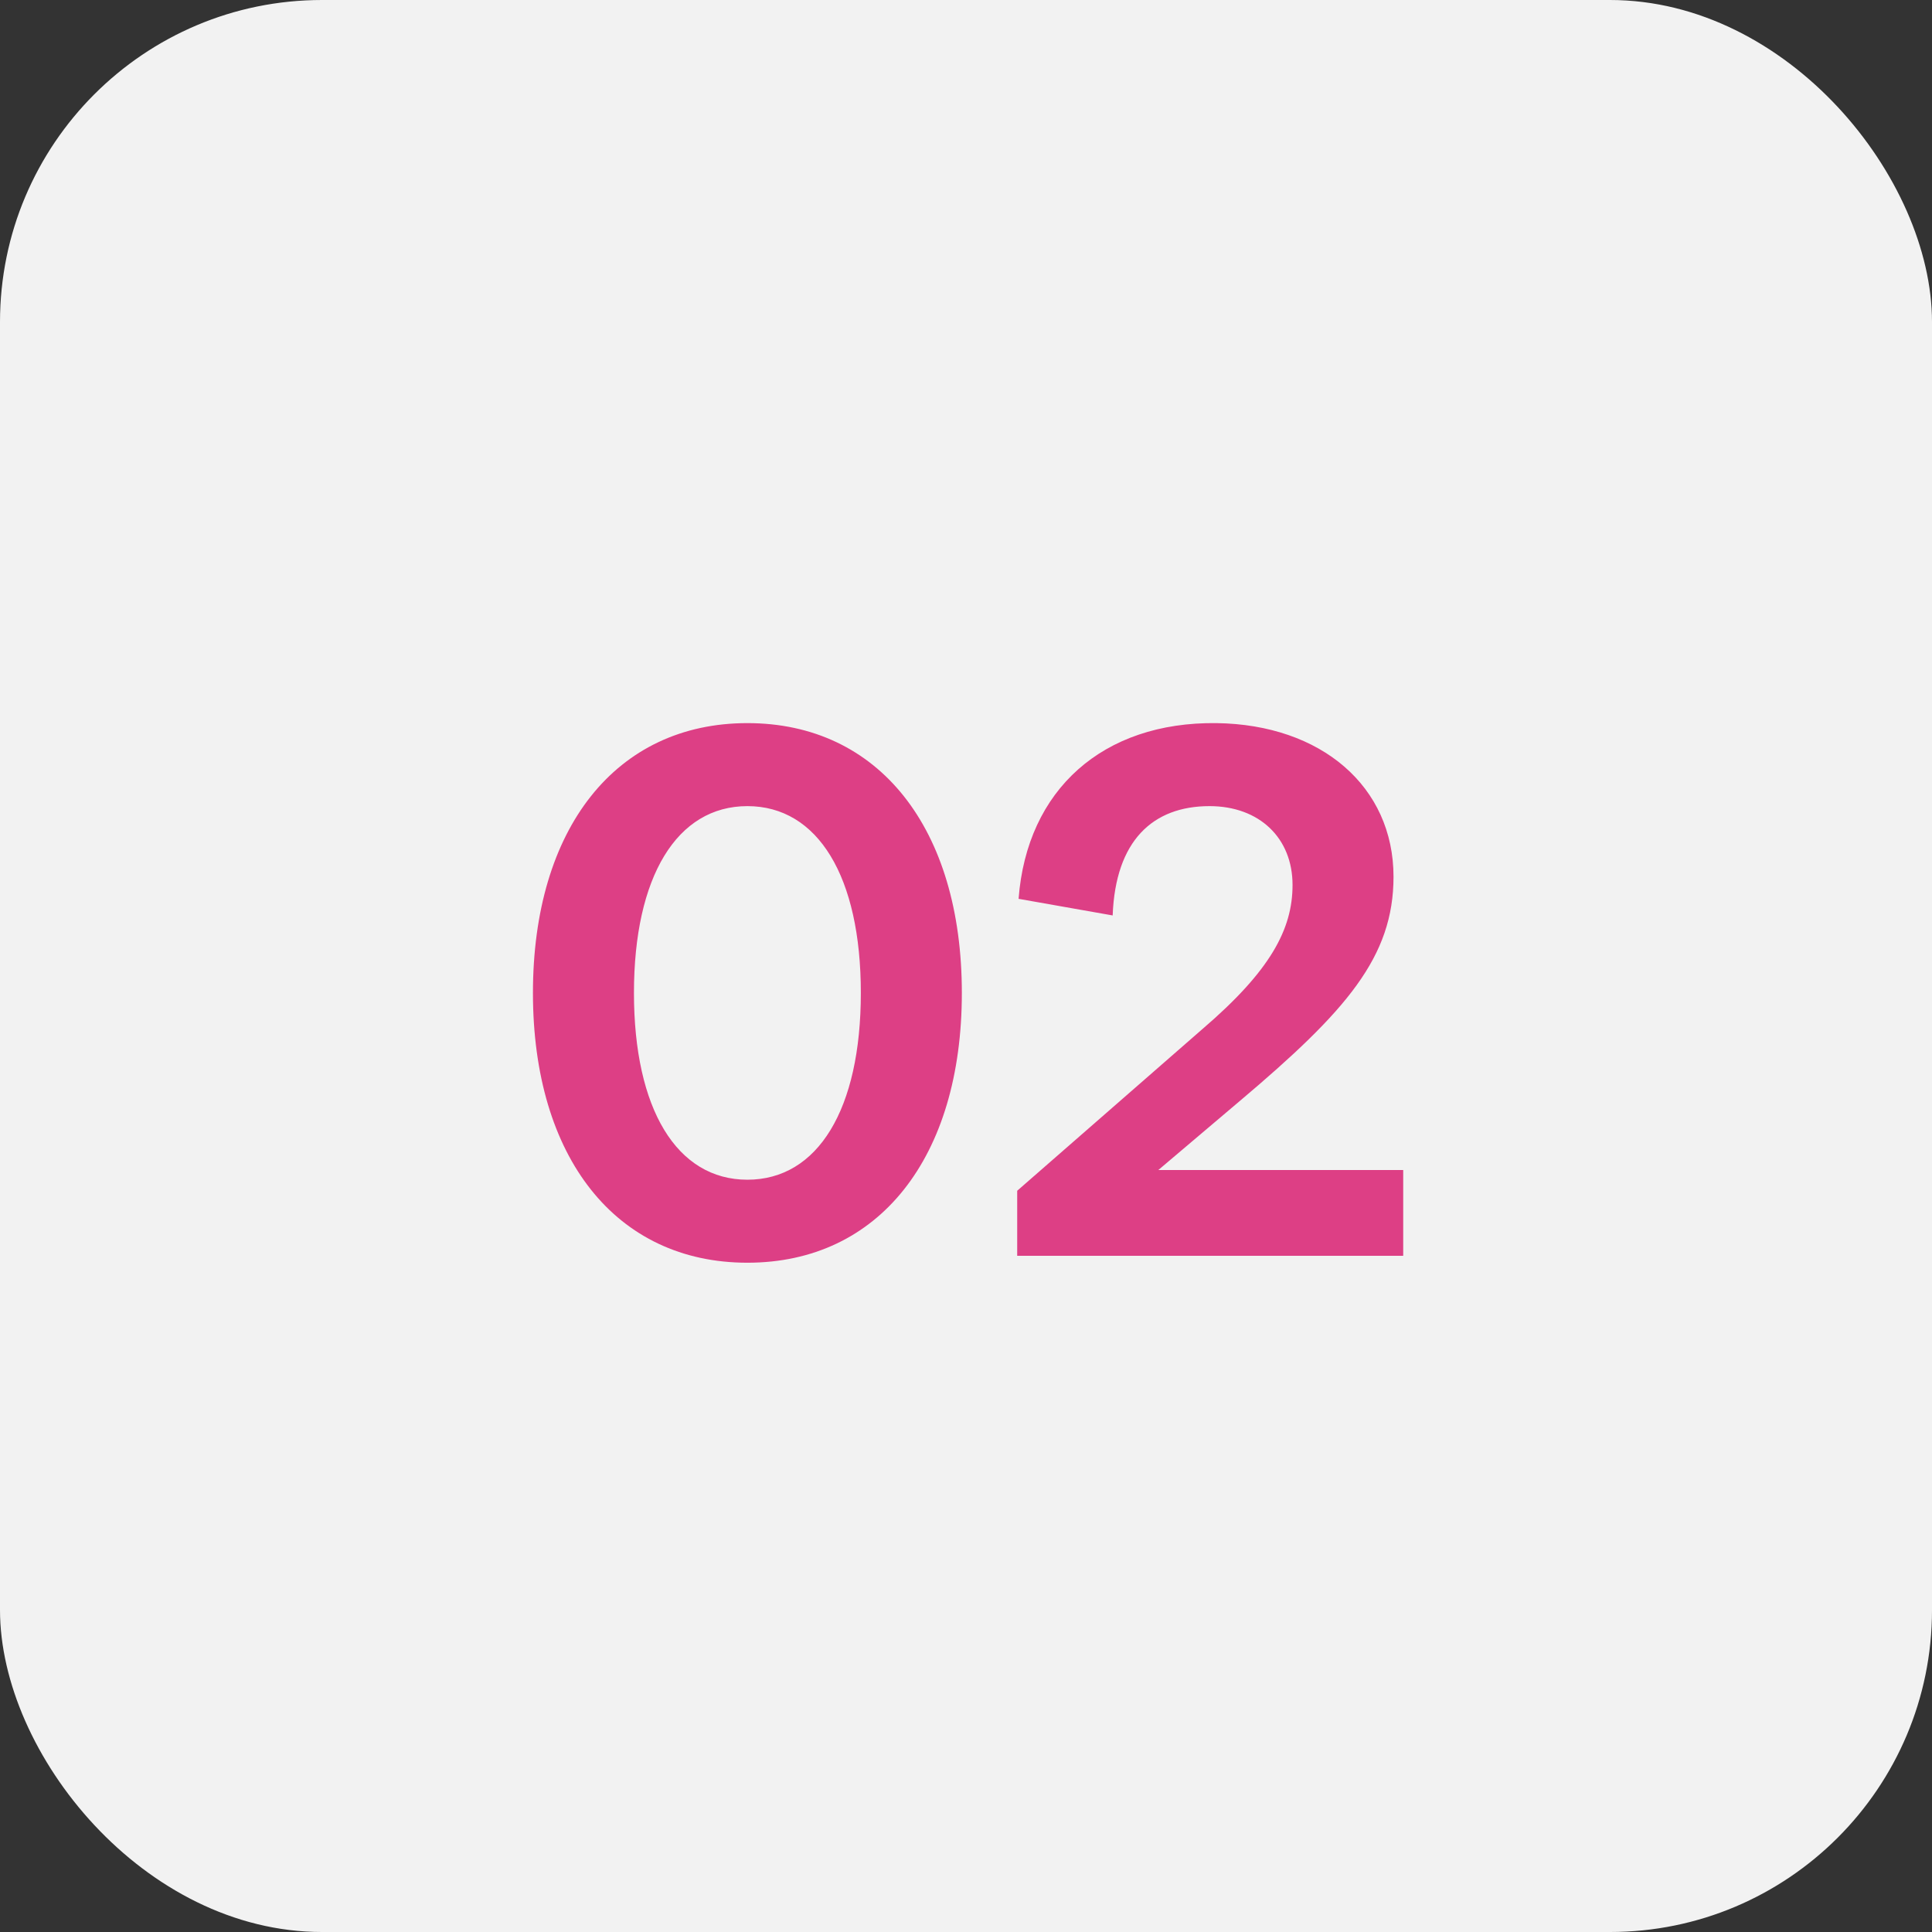
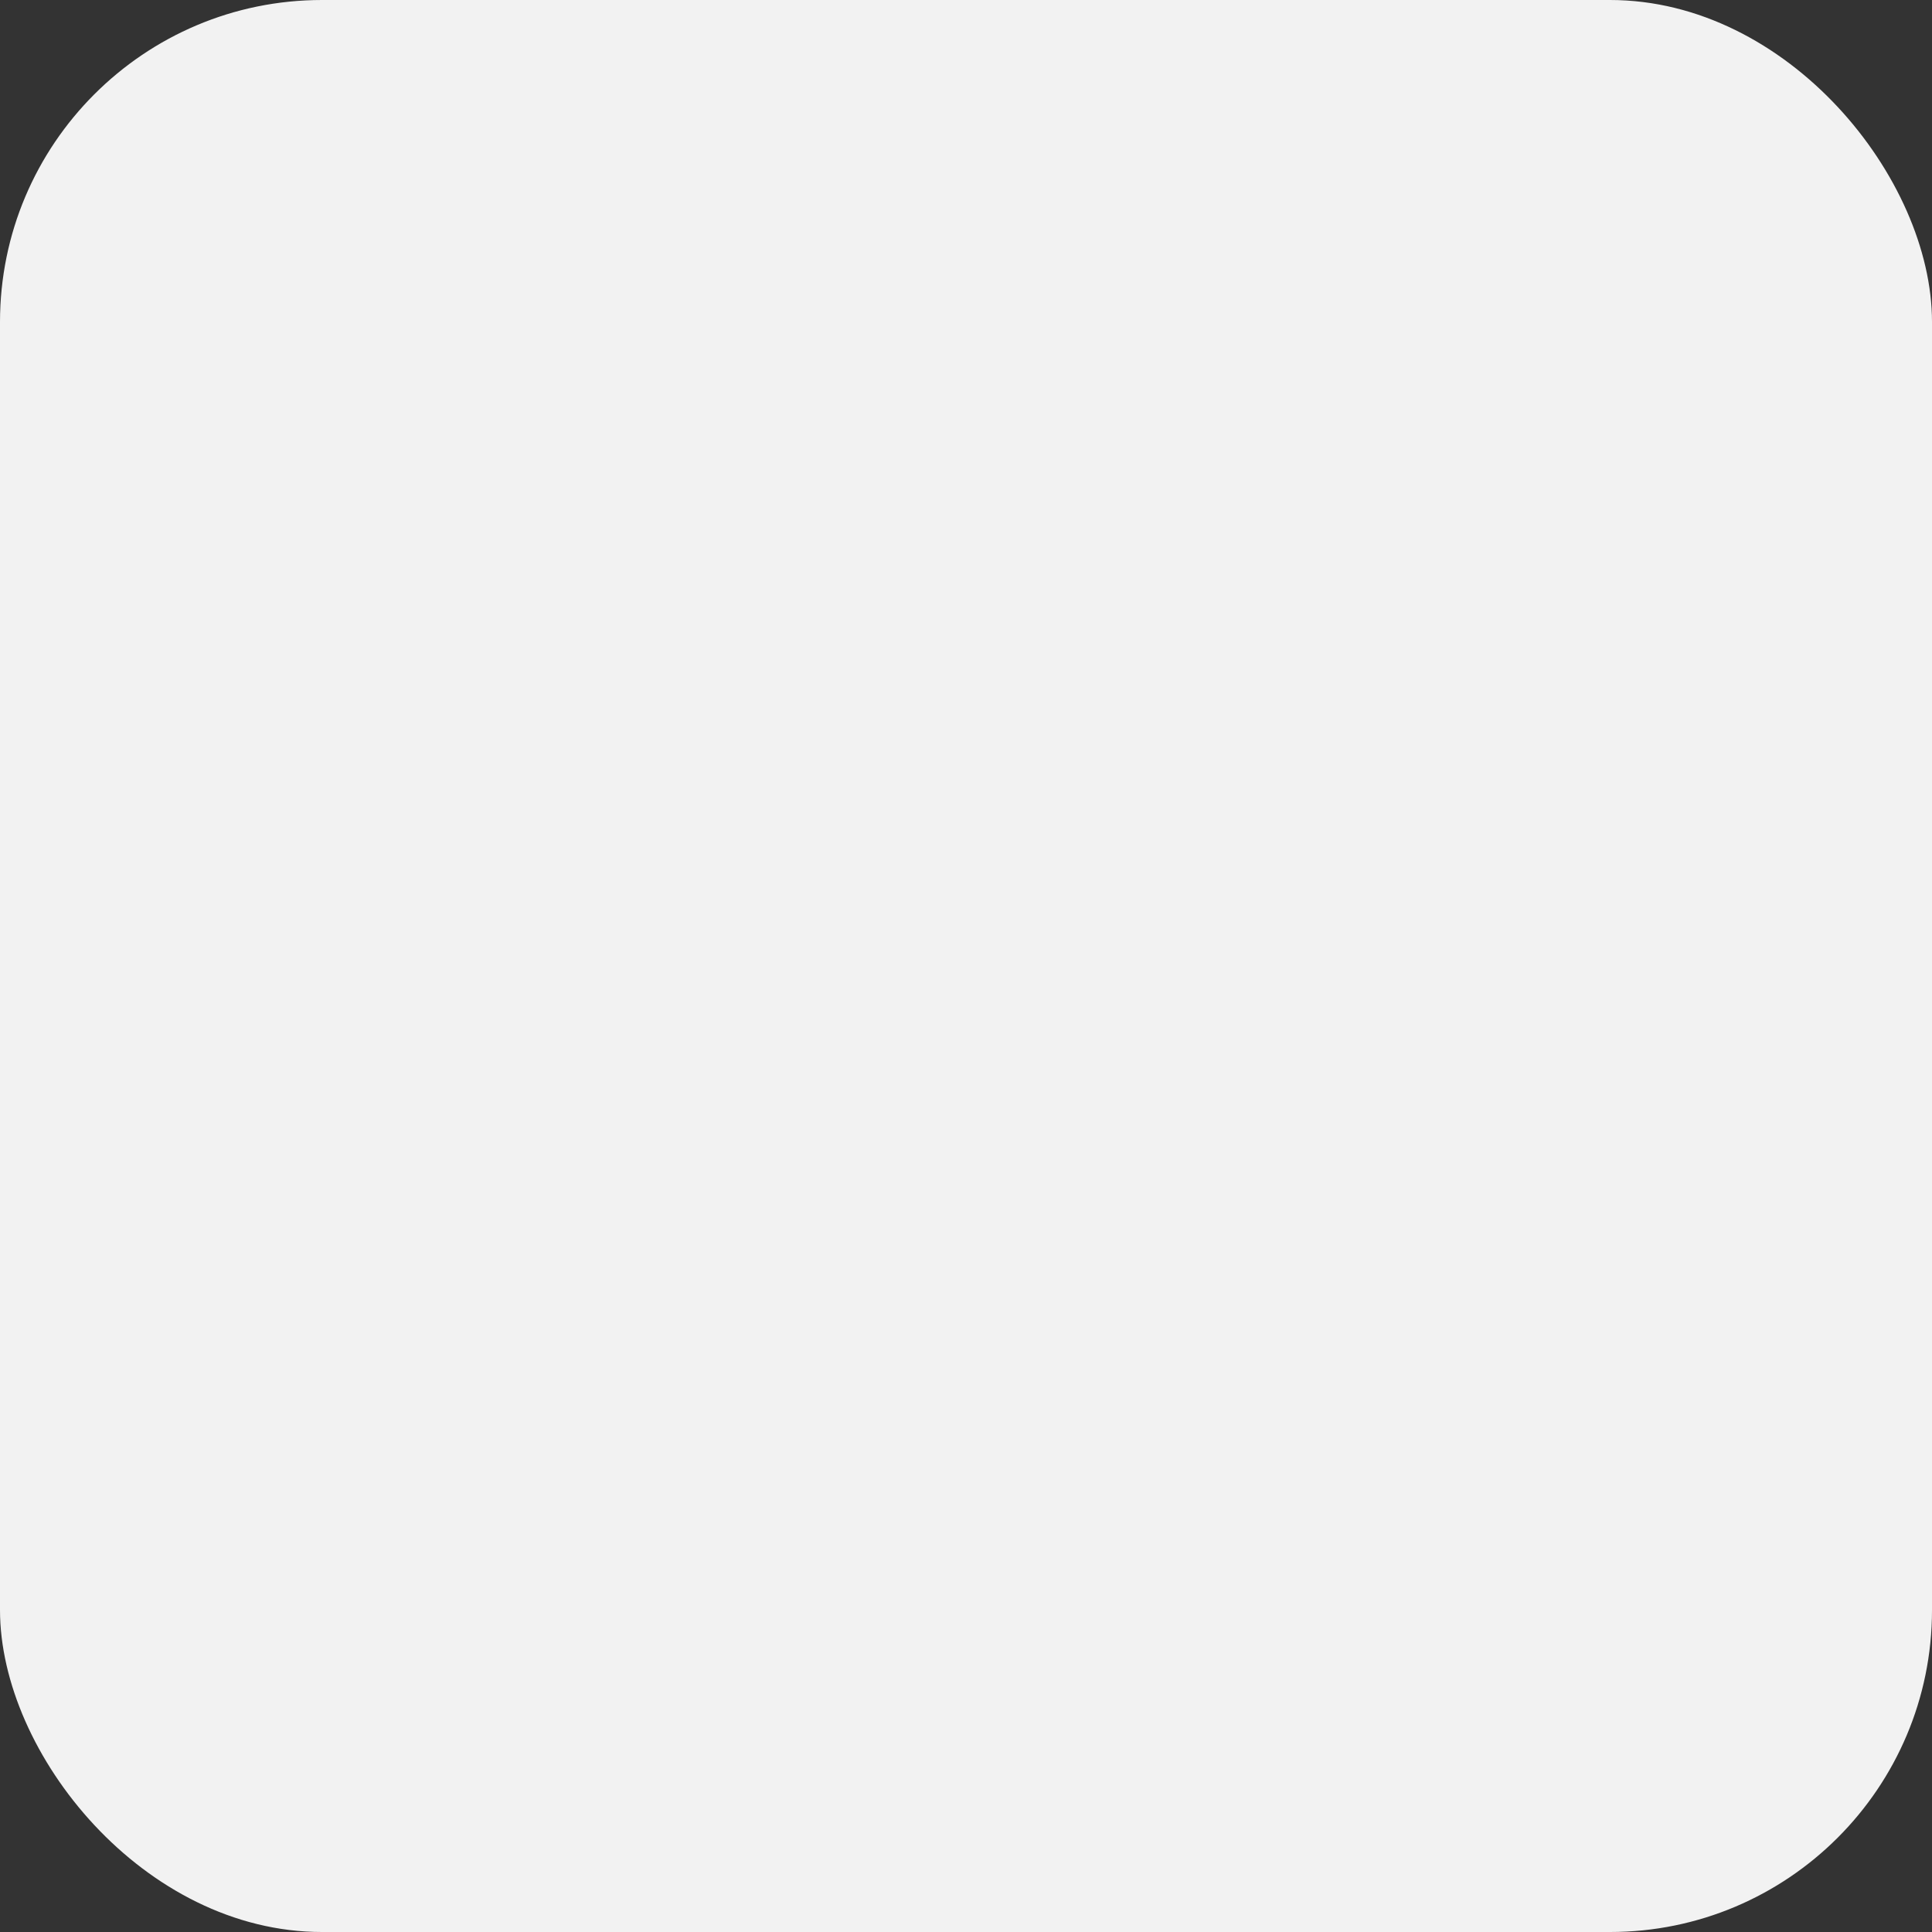
<svg xmlns="http://www.w3.org/2000/svg" width="60" height="60" viewBox="0 0 60 60" fill="none">
  <rect x="0" y="0" width="60" height="60" fill="#333333" stroke="none" />
  <rect width="60" height="60" rx="10" fill="#F2F2F2" />
-   <path d="M23.211 39.215C27.293 39.215 29.871 35.949 29.871 30.836C29.871 25.723 27.293 22.457 23.211 22.457C19.129 22.457 16.551 25.723 16.551 30.836C16.551 35.949 19.129 39.215 23.211 39.215ZM23.211 36.637C21.02 36.637 19.688 34.445 19.688 30.836C19.688 27.227 21.02 25.035 23.211 25.035C25.402 25.035 26.734 27.227 26.734 30.836C26.734 34.445 25.402 36.637 23.211 36.637ZM35.973 36.336L38.508 34.188C41.816 31.395 43.277 29.719 43.277 27.227C43.277 24.434 41.043 22.5 37.777 22.457C34.254 22.414 31.891 24.52 31.633 27.914L34.555 28.43C34.641 26.109 35.801 25.035 37.562 25.035C39.109 25.035 40.141 26.023 40.141 27.484C40.141 28.859 39.453 30.148 37.348 31.953L31.59 36.98V39H43.578V36.336H35.973Z" fill="#DD3F85" />
</svg>